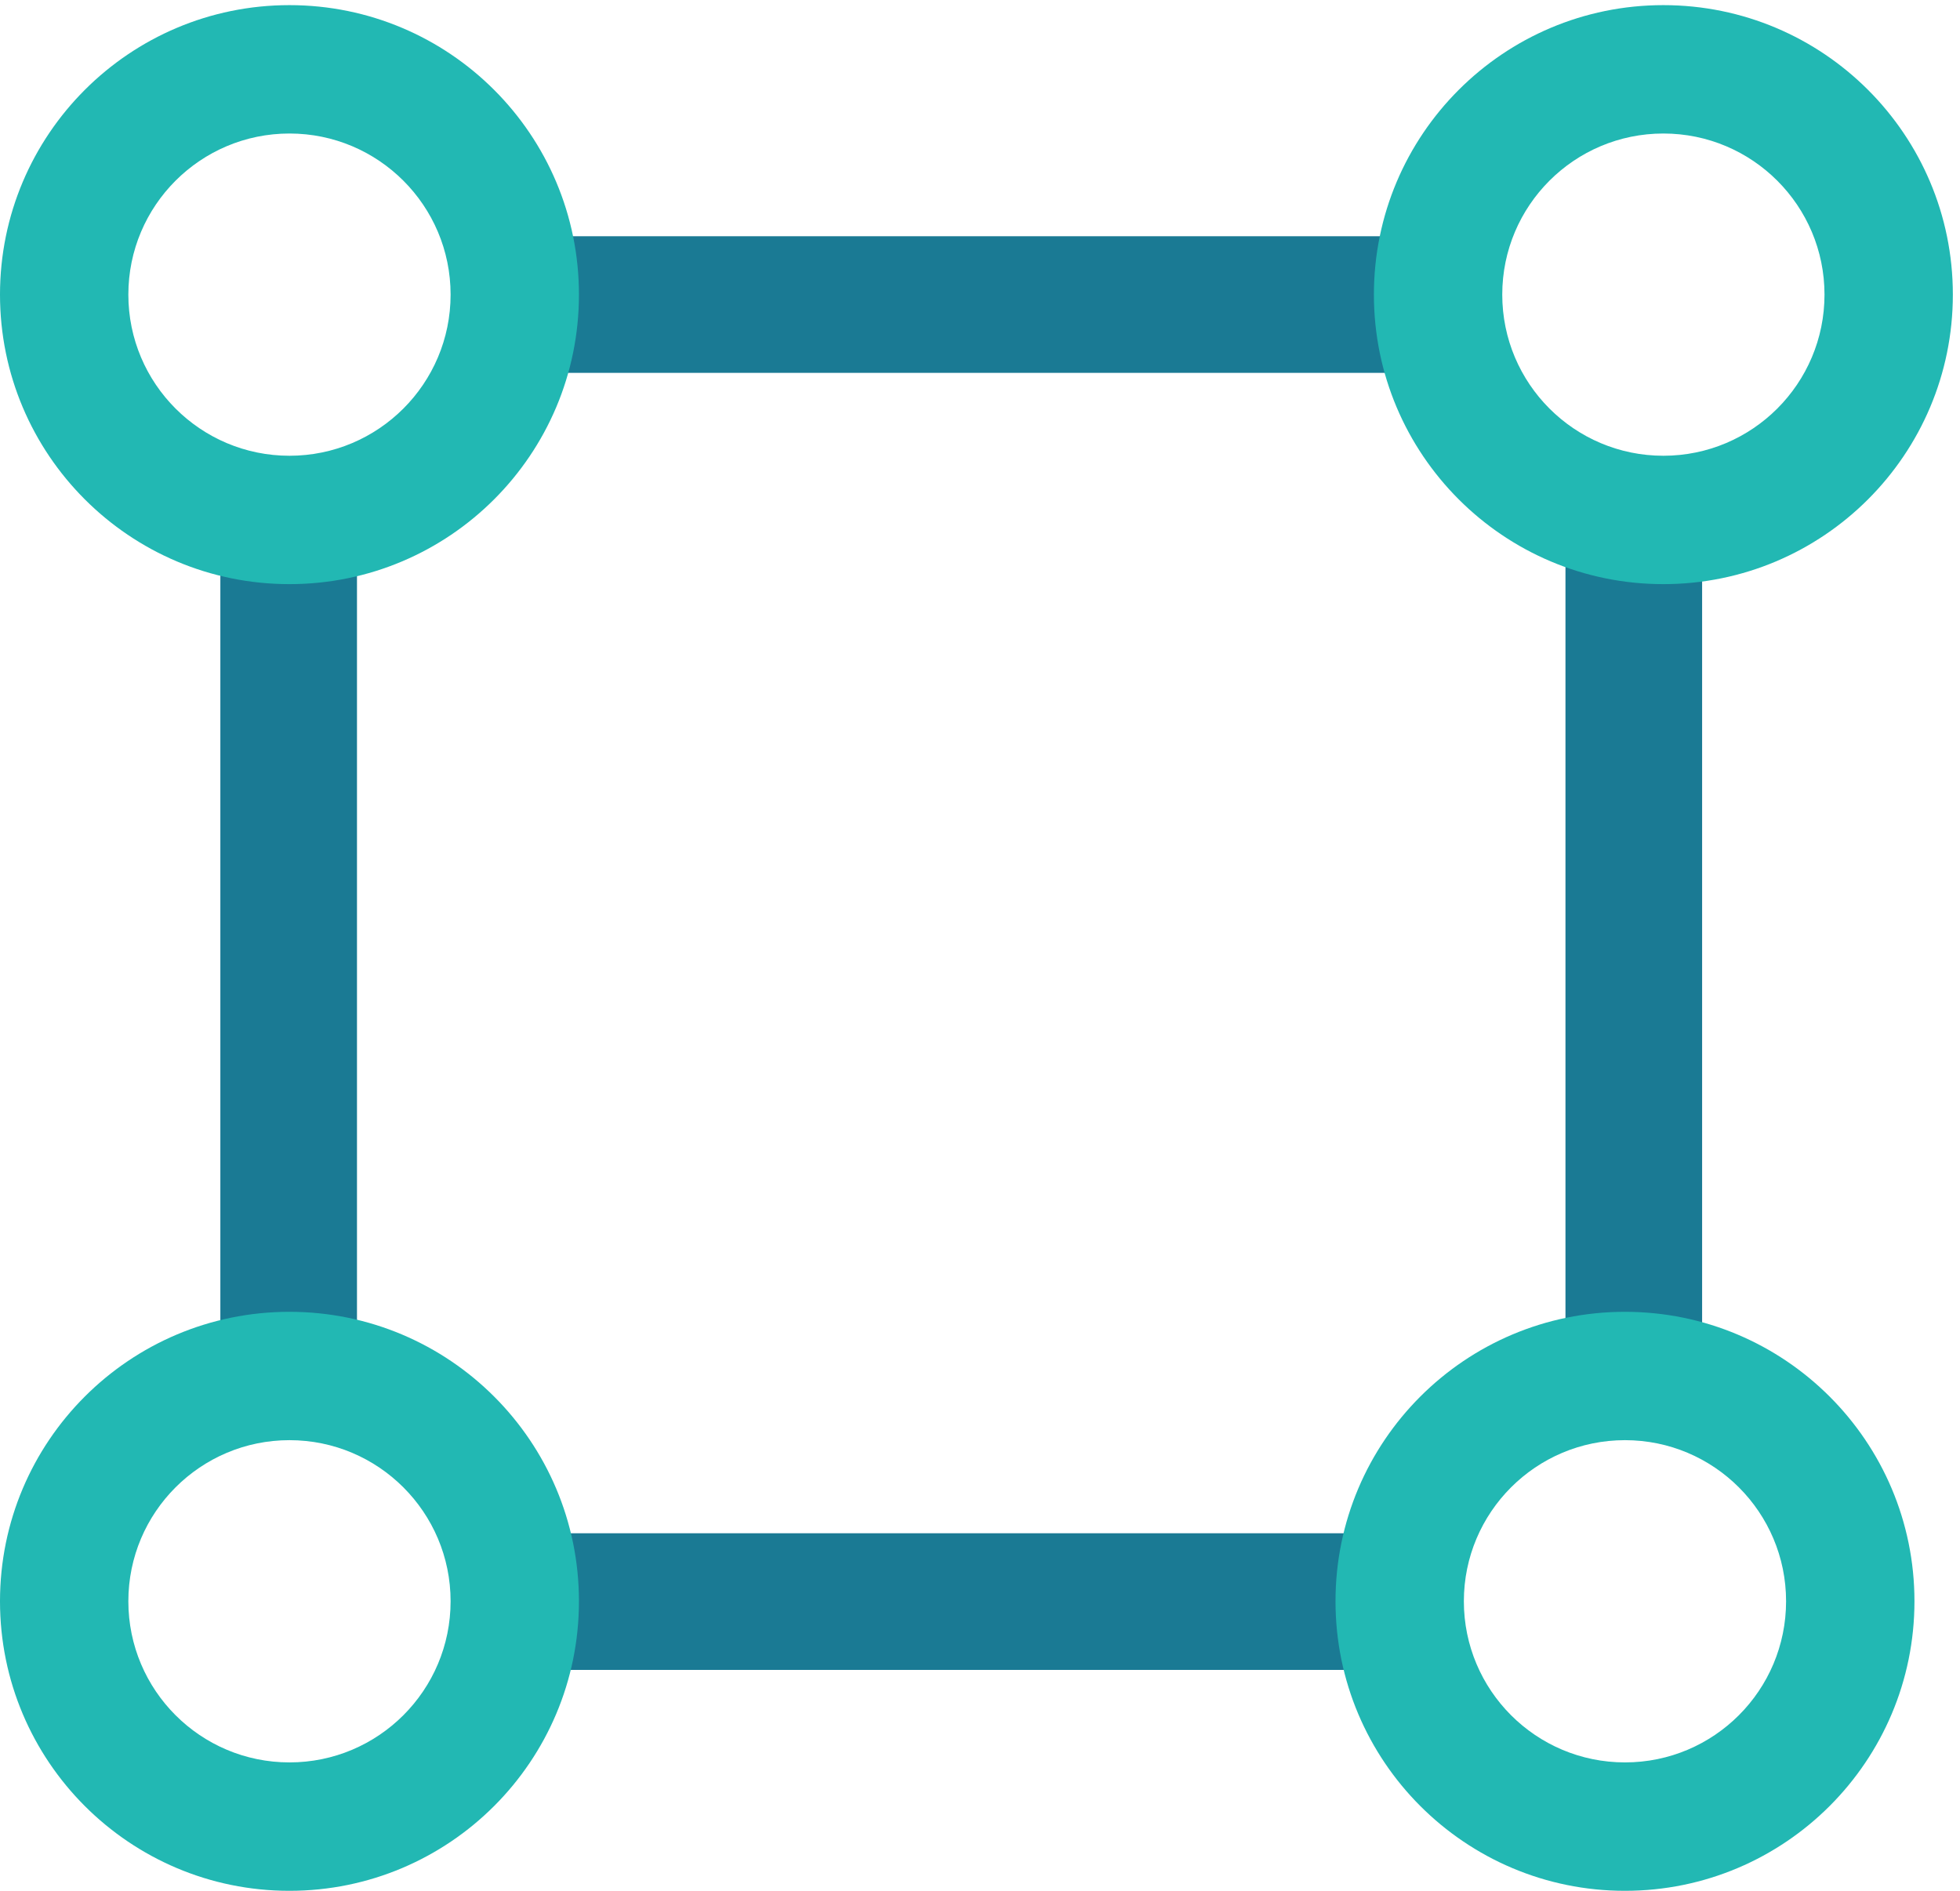
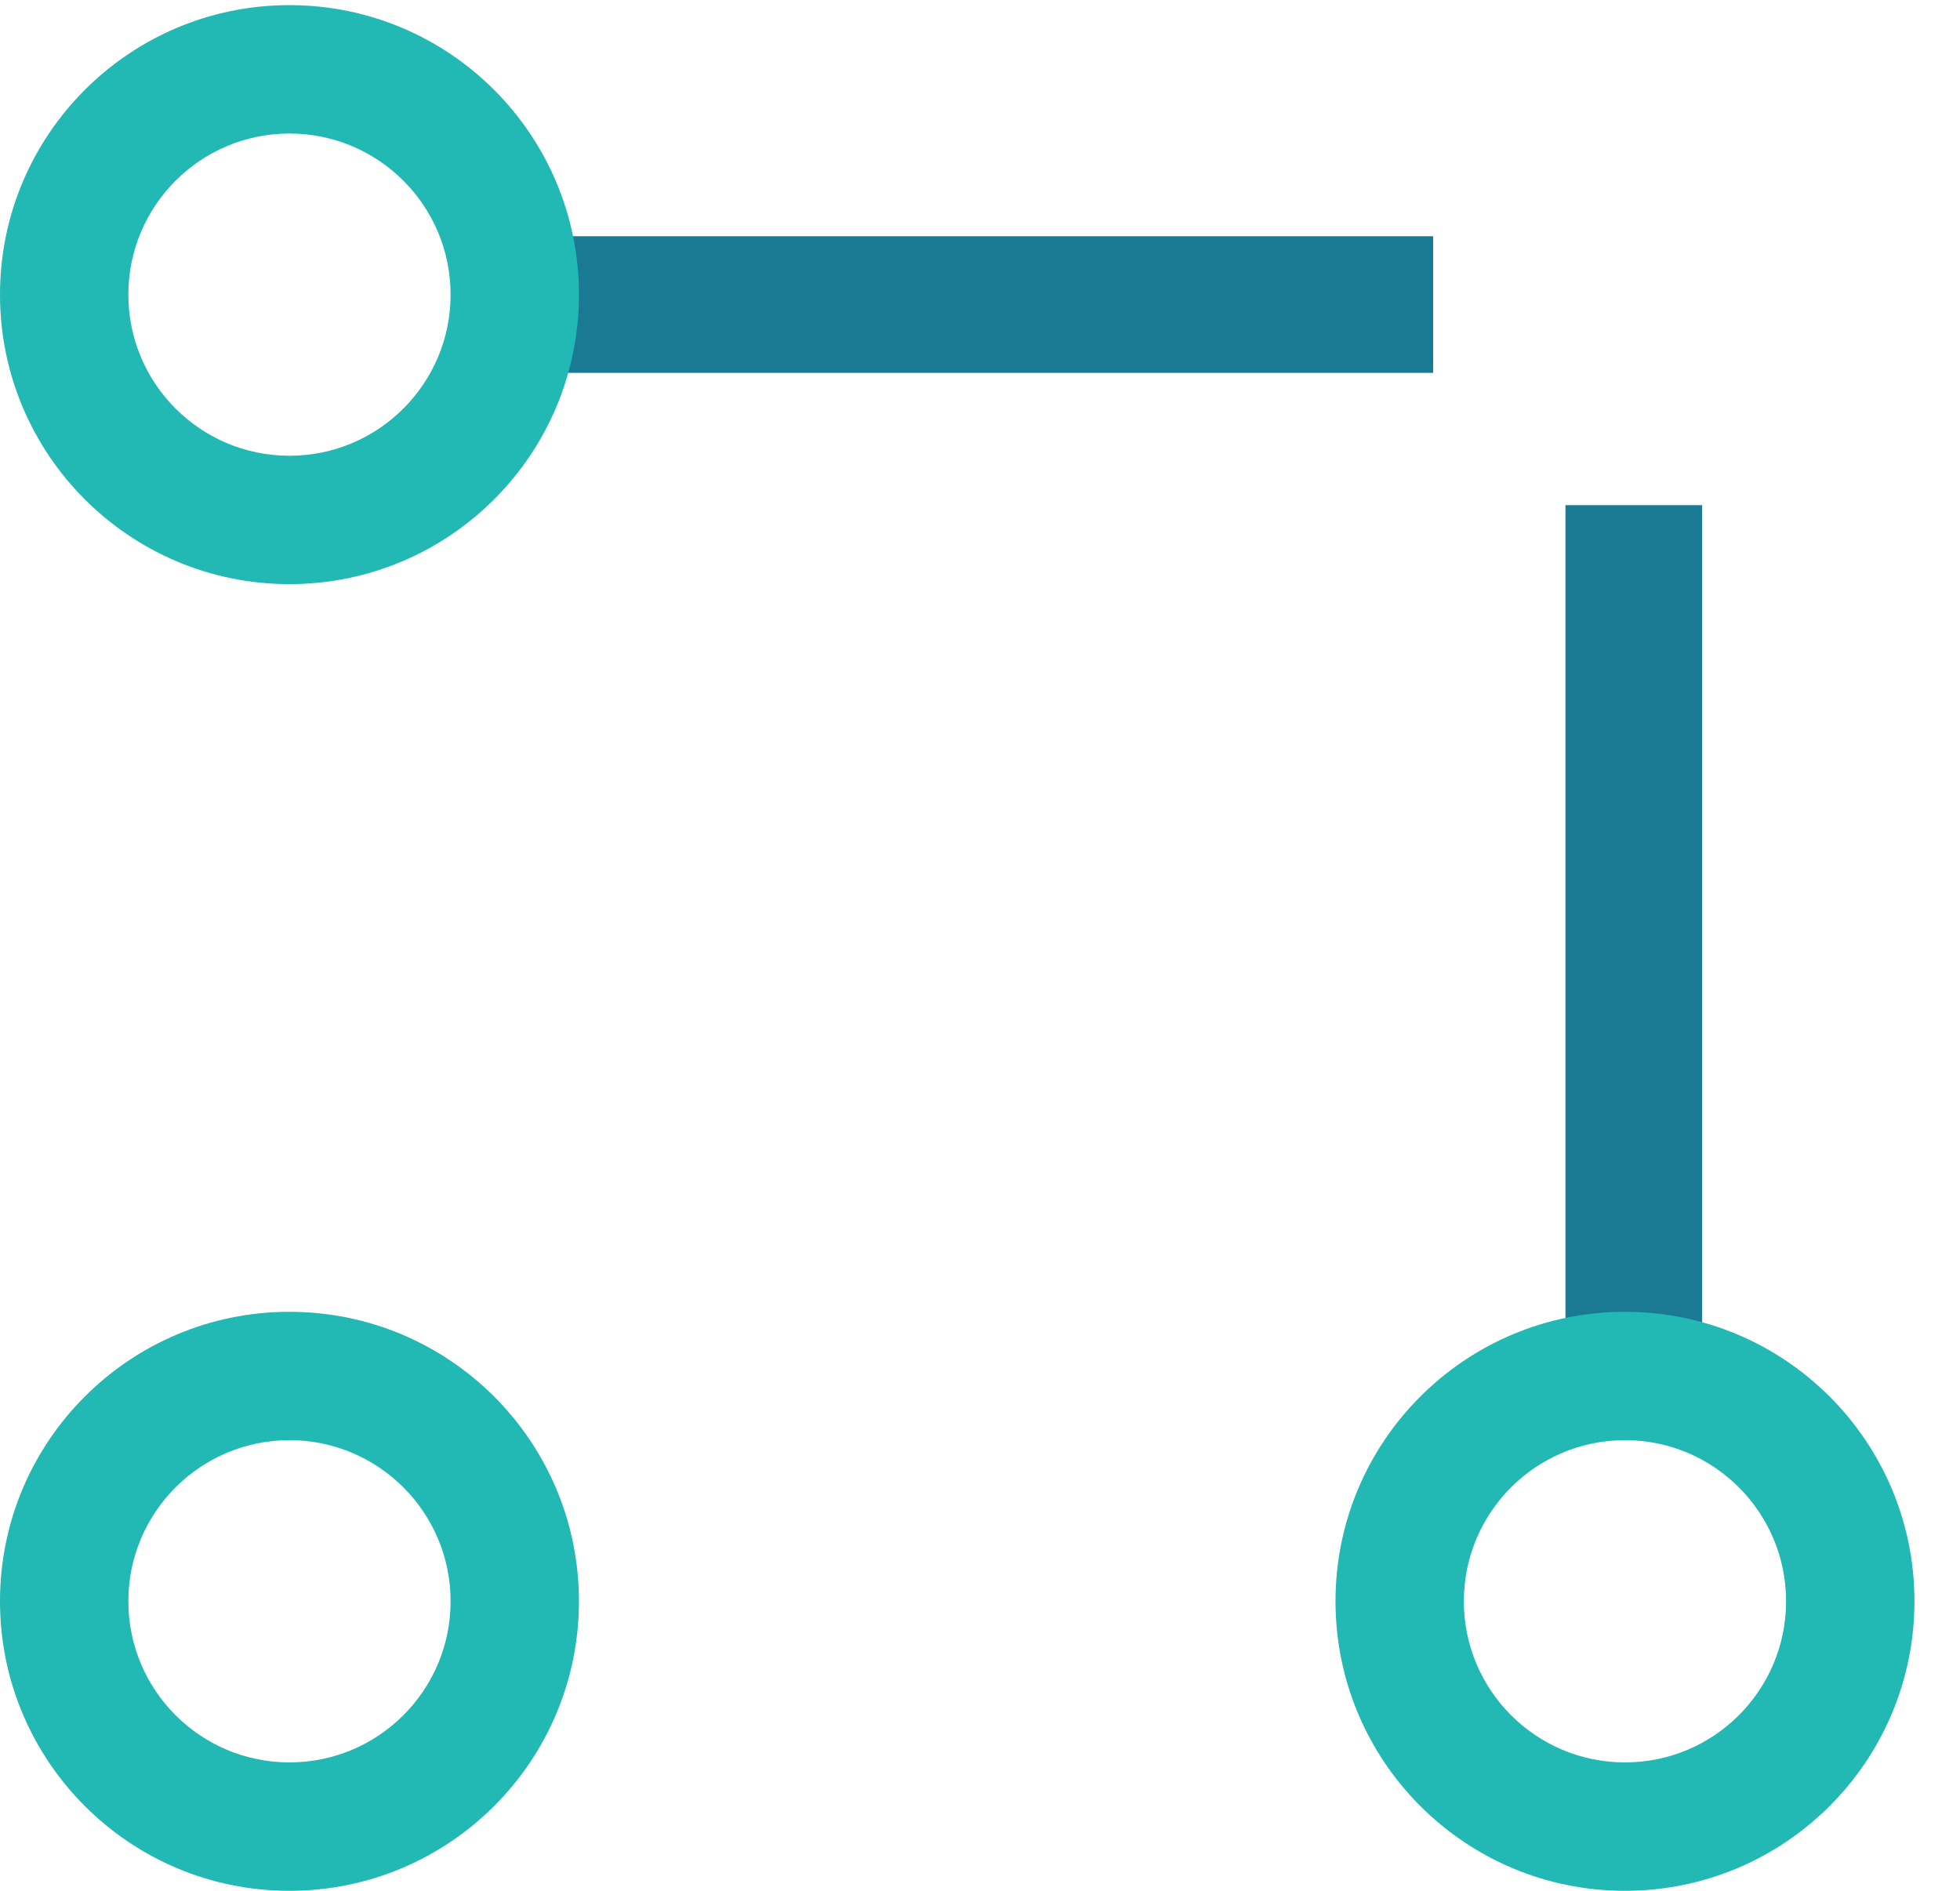
<svg xmlns="http://www.w3.org/2000/svg" xml:space="preserve" height="82" width="85" version="1.1">
  <defs>
    <clipPath id="clipPath3977" clipPathUnits="userSpaceOnUse">
-       <path d="m0,65.422,67.752,0v-65.422h-67.752v65.422z" />
+       <path d="m0,65.422,67.752,0v-65.422h-67.752z" />
    </clipPath>
  </defs>
  <g transform="matrix(1.25,0,0,-1.25,0,82)">
    <path style="fill-rule:nonzero;fill:#1a7a94;" d="m17.643,52.664,32.079,0,0,4.74-32.079,0,0-4.74z" />
-     <path style="fill-rule:nonzero;fill:#1a7a94;" d="m17.643,7.664,32.079,0,0,4.741-32.079,0,0-4.741z" />
-     <path style="fill-rule:nonzero;fill:#1a7a94;" d="m12.385,15.994-4.74,0,0,32.08,4.74,0,0-32.08z" />
    <path style="fill-rule:nonzero;fill:#1a7a94;" d="m59.053,15.994-4.741,0,0,32.08,4.741,0,0-32.08z" />
    <g clip-path="url(#clipPath3977)">
      <g transform="translate(10.043,49.788)">
        <path style="fill-rule:nonzero;fill:#22b8b3;" d="m0,0c-3.087,0-5.59,2.503-5.59,5.591,0,3.086,2.503,5.589,5.59,5.589,3.086,0,5.59-2.503,5.59-5.589,0-3.088-2.504-5.591-5.59-5.591m-0.002,15.634c-5.545,0-10.041-4.497-10.041-10.043,0-5.547,4.496-10.045,10.041-10.045,5.549,0,10.045,4.498,10.045,10.045,0,5.546-4.496,10.043-10.045,10.043" />
      </g>
      <g transform="translate(10.043,4.455)">
        <path style="fill-rule:nonzero;fill:#22b8b3;" d="m0,0c-3.087,0-5.59,2.502-5.59,5.591,0,3.085,2.503,5.589,5.59,5.589,3.086,0,5.59-2.504,5.59-5.589,0-3.089-2.504-5.591-5.59-5.591m-0.002,15.633c-5.545,0-10.041-4.496-10.041-10.042,0-5.548,4.496-10.046,10.041-10.046,5.549,0,10.045,4.498,10.045,10.046,0,5.546-4.496,10.042-10.045,10.042" />
      </g>
      <g transform="translate(56.377,4.455)">
        <path style="fill-rule:nonzero;fill:#22b8b3;" d="m0,0c-3.088,0-5.59,2.502-5.59,5.591,0,3.085,2.502,5.589,5.59,5.589,3.086,0,5.589-2.504,5.589-5.589,0-3.089-2.503-5.591-5.589-5.591m-0.002,15.633c-5.545,0-10.041-4.496-10.041-10.042,0-5.548,4.496-10.046,10.041-10.046,5.548,0,10.045,4.498,10.045,10.046,0,5.546-4.497,10.042-10.045,10.042" />
      </g>
      <g transform="translate(57.709,49.788)">
-         <path style="fill-rule:nonzero;fill:#22b8b3;" d="m0,0c-3.086,0-5.59,2.503-5.59,5.591,0,3.086,2.504,5.589,5.59,5.589s5.59-2.503,5.59-5.589c0-3.088-2.504-5.591-5.59-5.591m-0.001,15.634c-5.546,0-10.042-4.497-10.042-10.043,0-5.547,4.496-10.045,10.042-10.045,5.548,0,10.044,4.498,10.044,10.045,0,5.546-4.496,10.043-10.044,10.043" />
-       </g>
+         </g>
    </g>
  </g>
</svg>